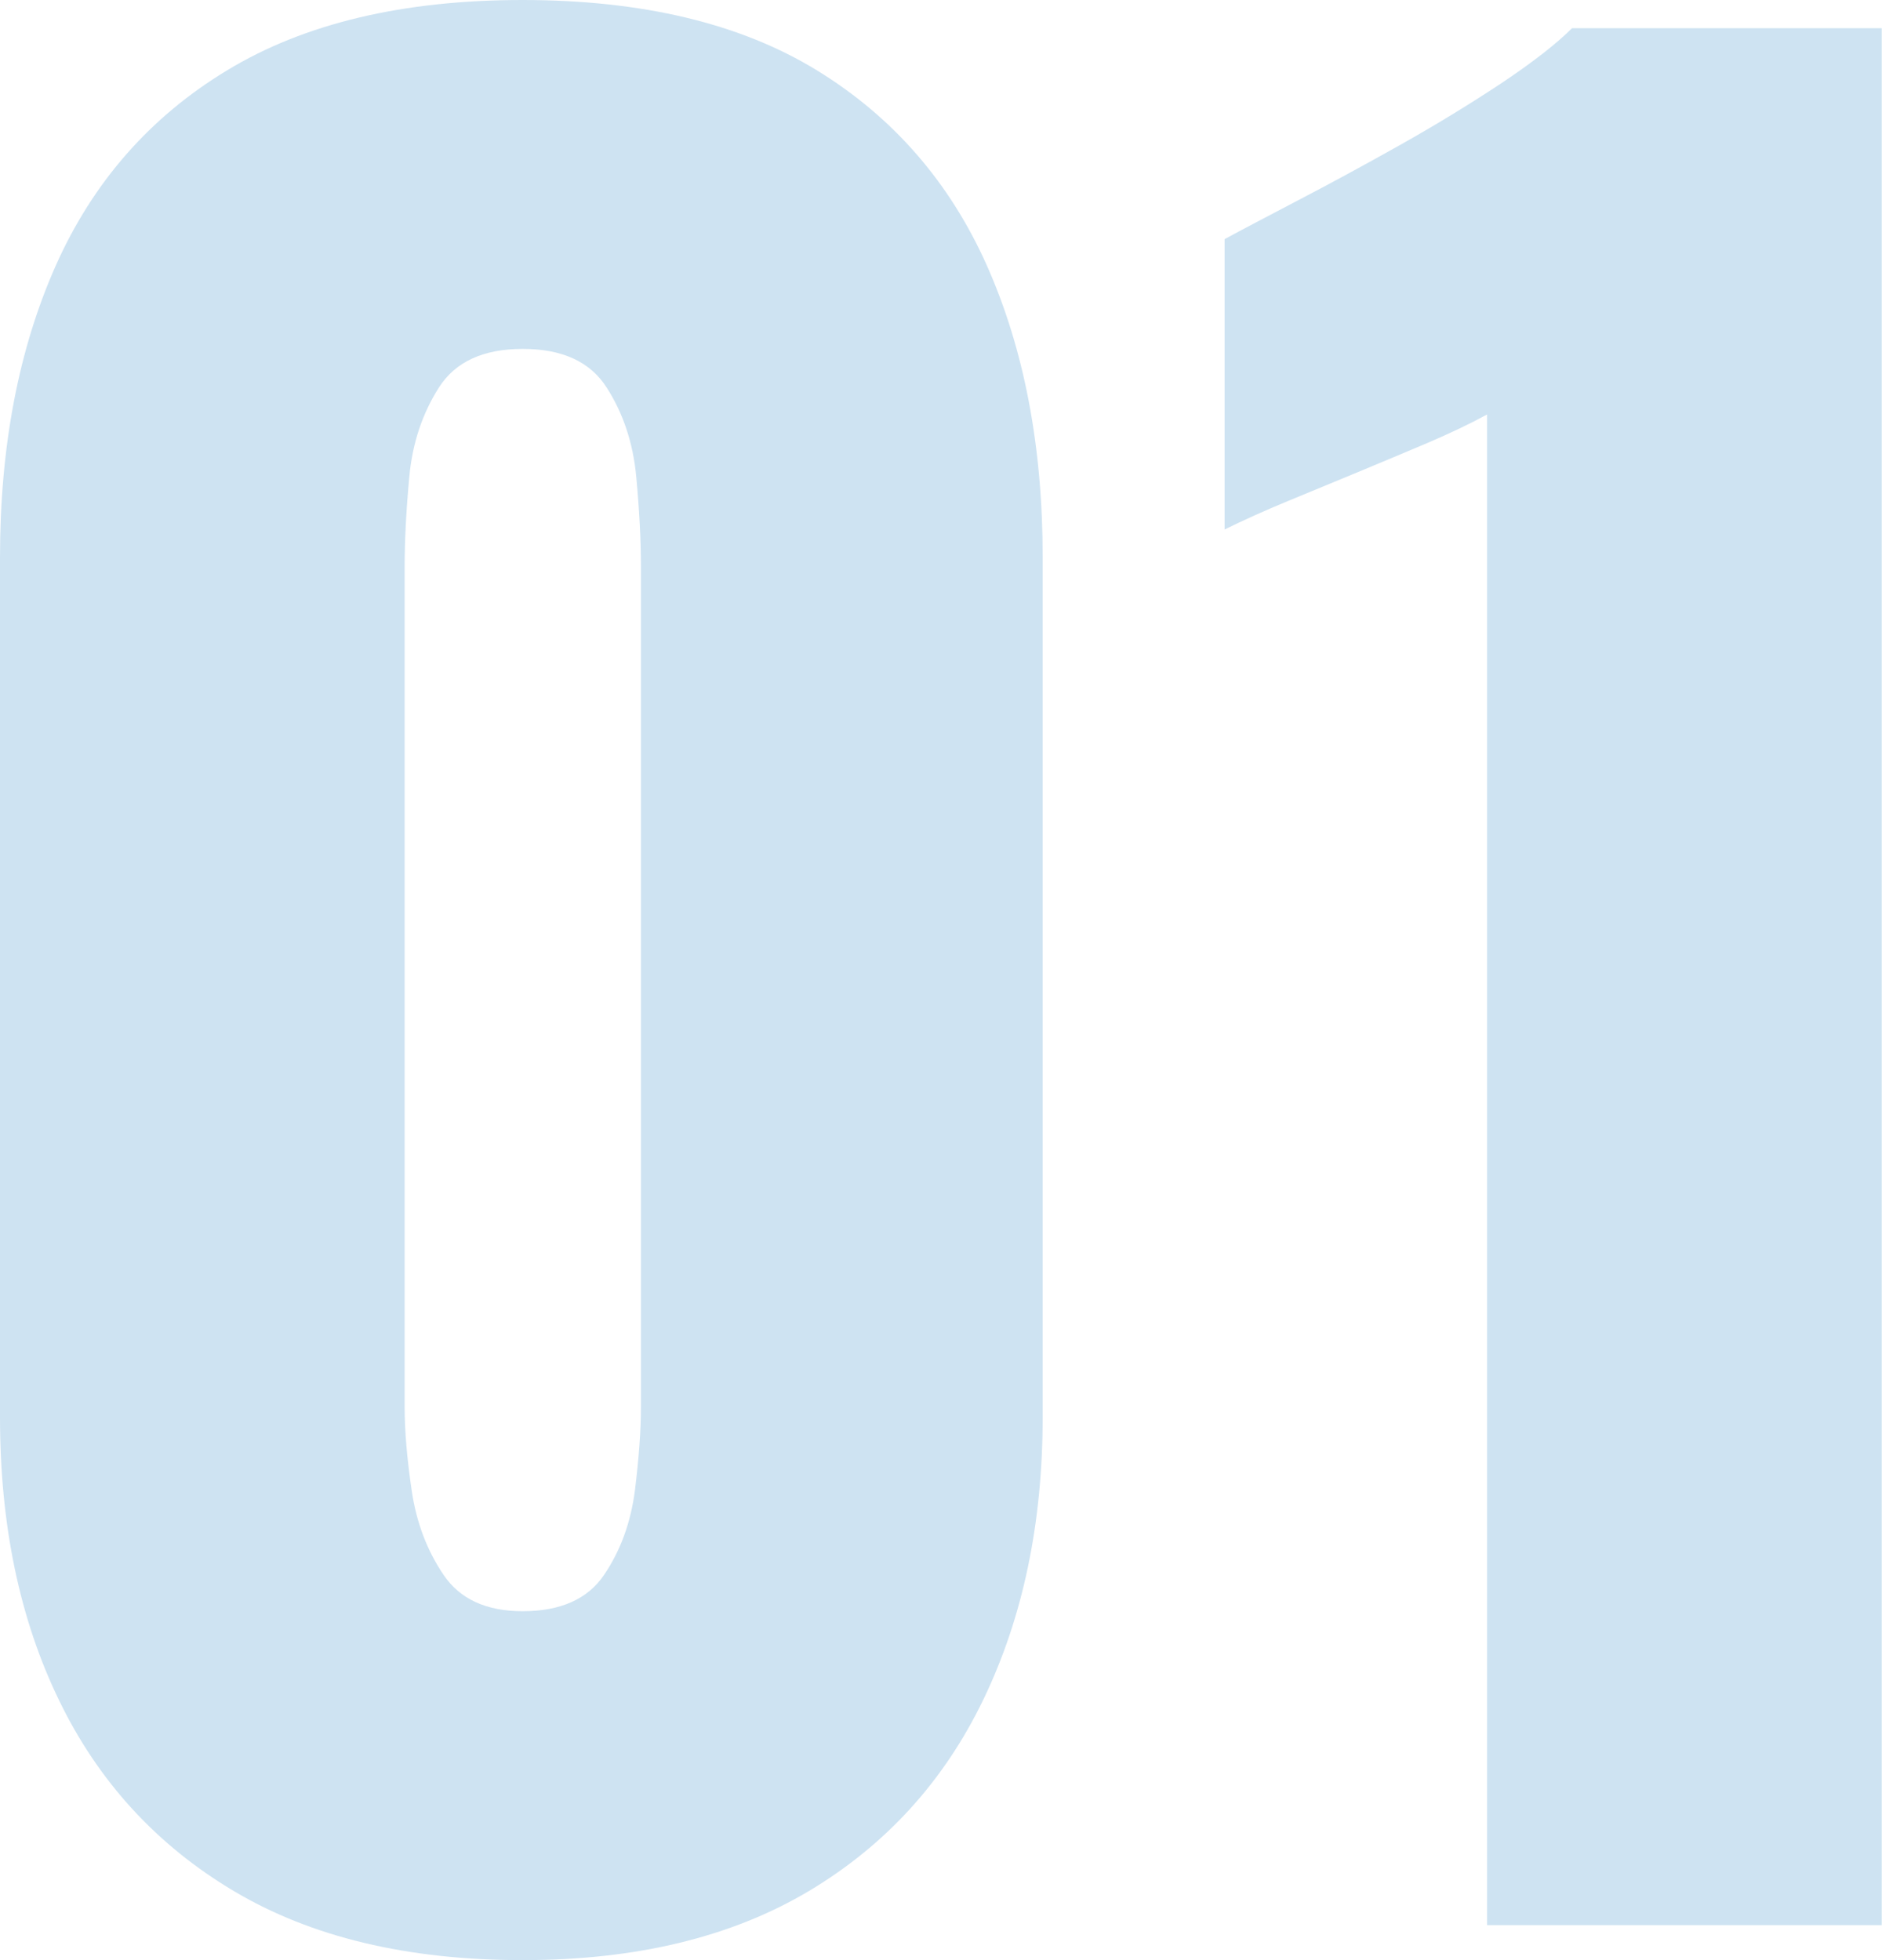
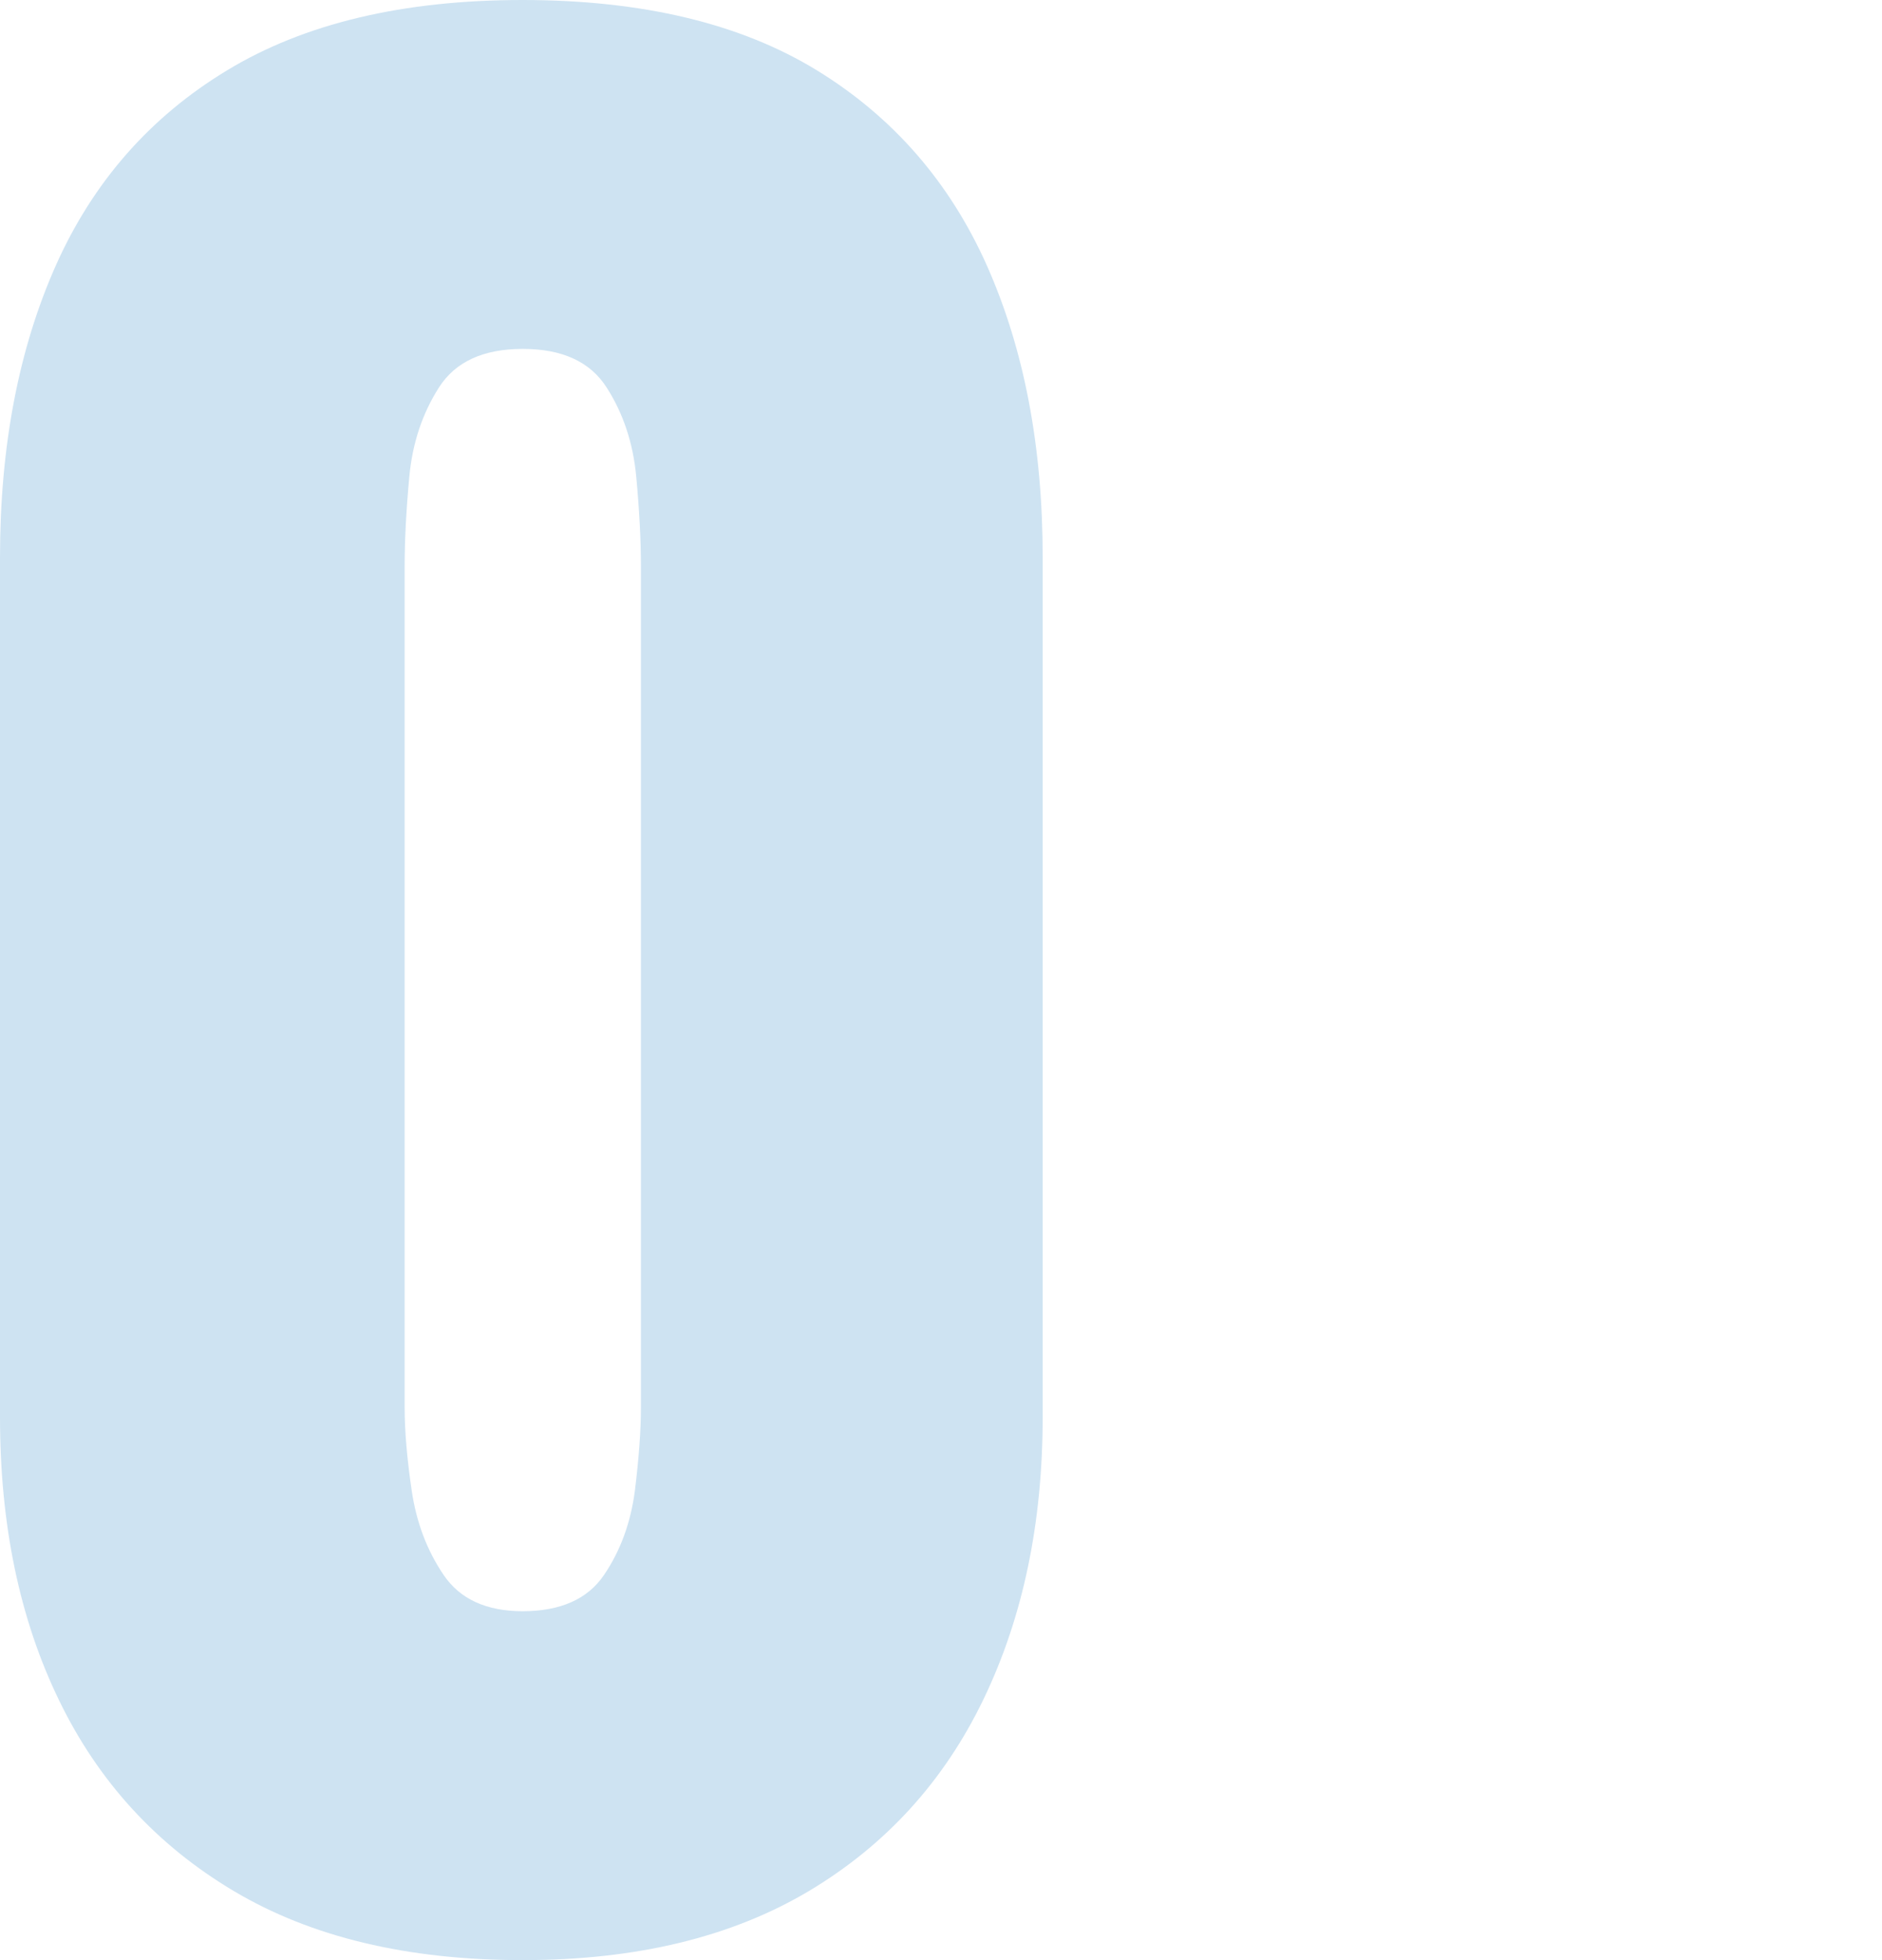
<svg xmlns="http://www.w3.org/2000/svg" id="_レイヤー_2" width="72" height="75" viewBox="0 0 72 75">
  <defs>
    <style>.cls-1{fill:#cee3f2;stroke-width:0px;}</style>
  </defs>
  <g id="_コンテンツ">
    <path class="cls-1" d="m19.99,75c-4.4,0-8.08-.88-11.04-2.64-2.96-1.76-5.19-4.2-6.69-7.3-1.51-3.11-2.26-6.72-2.26-10.84V21.33c0-4.24.71-7.96,2.13-11.16,1.42-3.19,3.6-5.69,6.56-7.48C11.64.9,15.41,0,19.99,0s8.34.9,11.26,2.69c2.92,1.79,5.09,4.29,6.51,7.48,1.42,3.2,2.13,6.91,2.13,11.16v32.88c0,4.06-.75,7.66-2.26,10.8-1.51,3.14-3.74,5.59-6.69,7.35-2.96,1.76-6.6,2.64-10.94,2.64Zm0-13.35c1.45,0,2.49-.46,3.12-1.39s1.02-2,1.18-3.23c.15-1.22.23-2.28.23-3.18V21.68c0-1.02-.06-2.16-.18-3.45-.12-1.28-.5-2.42-1.13-3.4-.63-.99-1.7-1.48-3.21-1.48s-2.58.49-3.21,1.48c-.63.99-1.01,2.12-1.13,3.4-.12,1.29-.18,2.43-.18,3.45v32.17c0,.9.09,1.96.27,3.18.18,1.23.59,2.3,1.22,3.23.63.93,1.64,1.39,3.03,1.39Z" />
-     <path class="cls-1" d="m56.89,73.66V15.86c-.66.36-1.42.72-2.26,1.08-.85.36-1.73.73-2.67,1.12-.94.39-1.84.76-2.71,1.12-.87.36-1.67.72-2.4,1.08v-11.11c.66-.36,1.6-.85,2.8-1.48,1.21-.63,2.5-1.33,3.89-2.11,1.39-.78,2.68-1.57,3.89-2.37,1.21-.81,2.11-1.51,2.71-2.11h11.85v72.58h-15.11Z" />
  </g>
</svg>